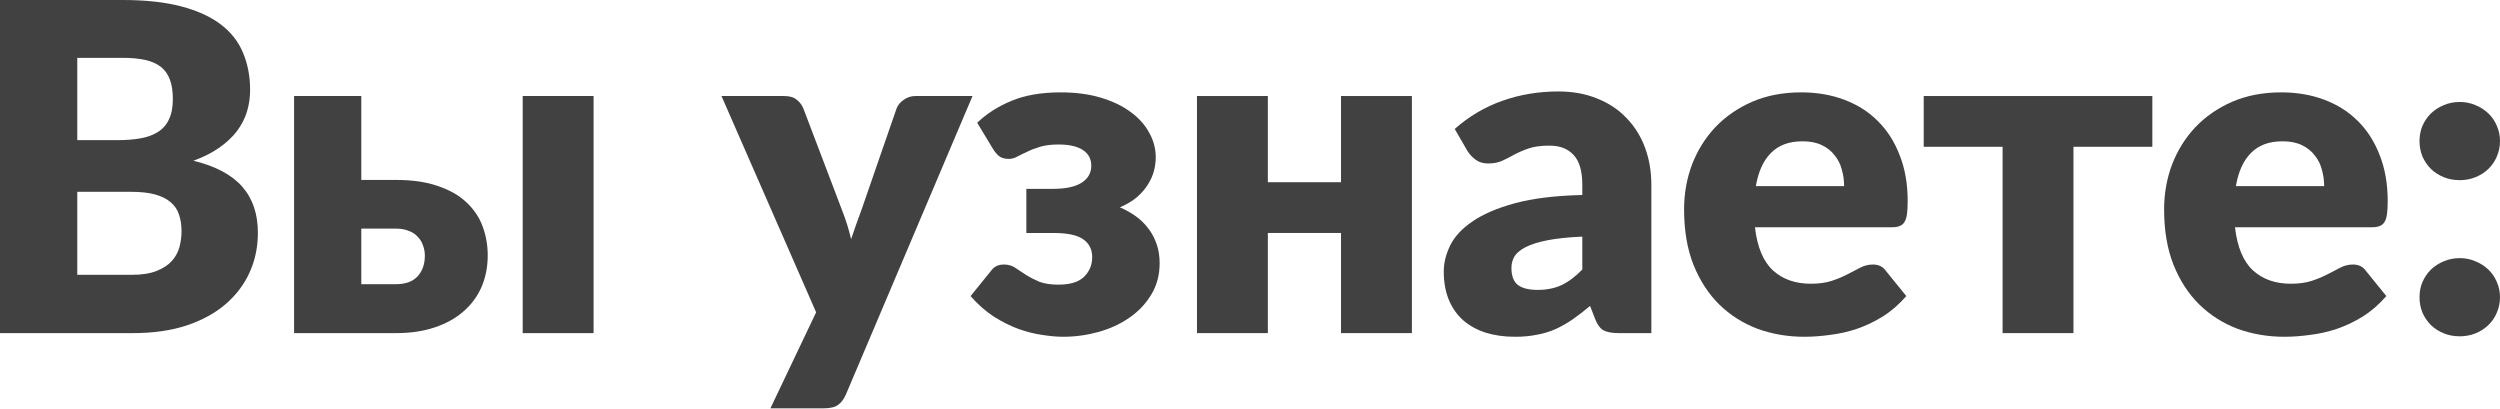
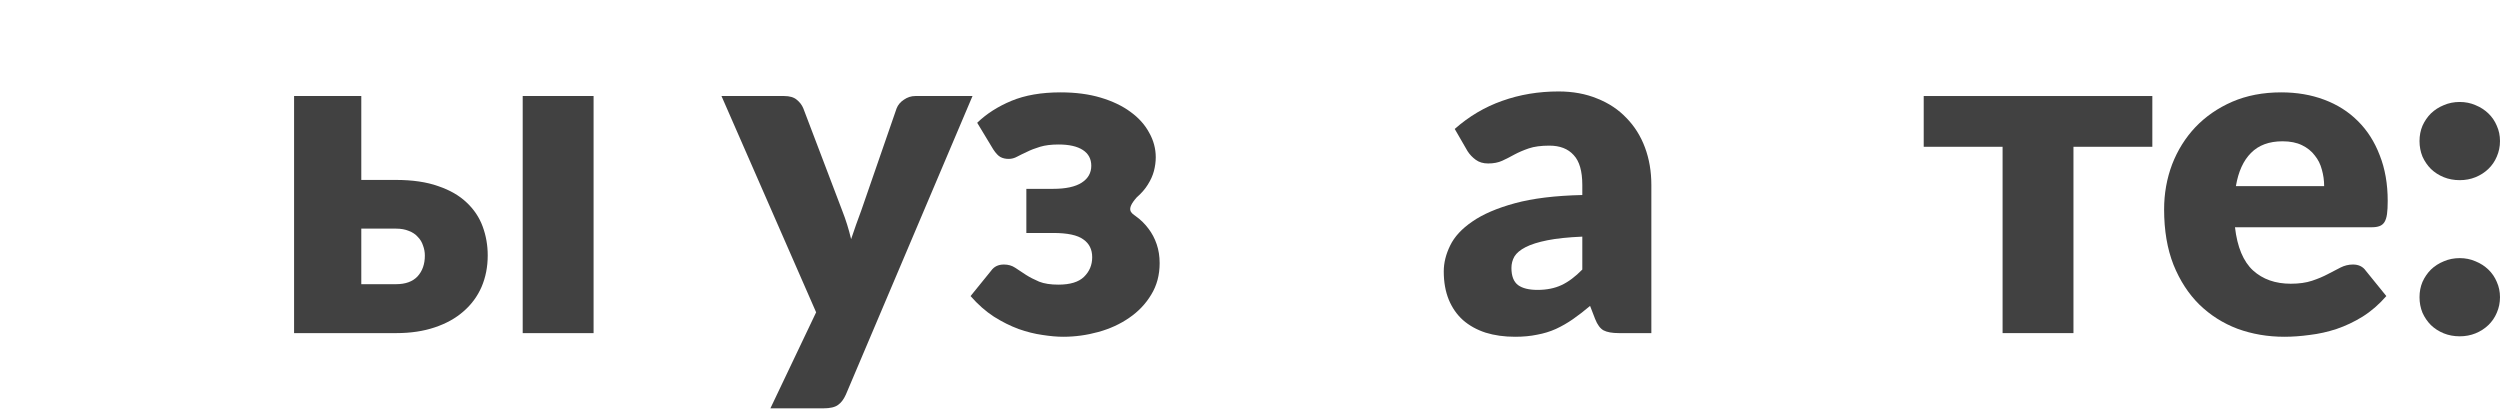
<svg xmlns="http://www.w3.org/2000/svg" width="569" height="93" viewBox="0 0 569 93" fill="none">
-   <path d="M29.973 62.547C32.297 62.547 34.188 62.252 35.645 61.662C37.136 61.073 38.298 60.309 39.131 59.373C39.963 58.436 40.536 57.378 40.848 56.199C41.16 55.019 41.316 53.822 41.316 52.608C41.316 51.221 41.126 49.972 40.744 48.861C40.397 47.752 39.773 46.815 38.871 46.052C38.003 45.288 36.841 44.699 35.384 44.282C33.927 43.866 32.089 43.658 29.869 43.658H17.588V62.547H29.973ZM17.588 13.165V31.898H26.746C28.689 31.898 30.441 31.759 32.002 31.482C33.563 31.204 34.881 30.718 35.957 30.025C37.067 29.331 37.899 28.377 38.454 27.163C39.044 25.948 39.339 24.422 39.339 22.584C39.339 20.78 39.114 19.288 38.663 18.108C38.212 16.894 37.518 15.923 36.581 15.194C35.645 14.466 34.448 13.946 32.991 13.633C31.568 13.321 29.869 13.165 27.891 13.165H17.588ZM27.891 0C33.129 0 37.587 0.486 41.264 1.457C44.941 2.428 47.942 3.799 50.267 5.568C52.591 7.337 54.273 9.488 55.314 12.02C56.389 14.553 56.927 17.38 56.927 20.502C56.927 22.202 56.684 23.85 56.199 25.445C55.713 27.006 54.95 28.481 53.909 29.869C52.868 31.221 51.533 32.47 49.902 33.615C48.272 34.76 46.312 35.748 44.022 36.581C49.018 37.795 52.712 39.755 55.106 42.461C57.499 45.167 58.696 48.671 58.696 52.972C58.696 56.199 58.072 59.199 56.823 61.974C55.574 64.75 53.736 67.178 51.307 69.26C48.914 71.306 45.947 72.919 42.409 74.099C38.871 75.244 34.829 75.816 30.285 75.816H0V0H27.891Z" fill="#414141" />
  <path d="M90.14 64.68C92.29 64.68 93.921 64.091 95.031 62.911C96.141 61.697 96.696 60.119 96.696 58.176C96.696 57.378 96.557 56.615 96.28 55.886C96.037 55.123 95.638 54.464 95.083 53.909C94.563 53.319 93.886 52.868 93.054 52.556C92.221 52.209 91.25 52.036 90.14 52.036H82.23V64.68H90.14ZM90.088 40.952C93.869 40.952 97.078 41.42 99.714 42.357C102.385 43.259 104.554 44.508 106.219 46.104C107.884 47.665 109.098 49.486 109.861 51.567C110.624 53.649 111.006 55.834 111.006 58.124C111.006 60.726 110.538 63.119 109.601 65.305C108.664 67.456 107.294 69.312 105.49 70.873C103.721 72.434 101.536 73.648 98.934 74.515C96.367 75.382 93.453 75.816 90.192 75.816H66.932V21.855H82.23V40.952H90.088ZM135.099 21.855V75.816H118.967V21.855H135.099Z" fill="#414141" />
  <path d="M221.344 21.855L192.516 89.814C192.03 90.889 191.441 91.67 190.747 92.155C190.053 92.676 188.943 92.936 187.416 92.936H175.344L185.751 71.081L164.208 21.855H178.466C179.715 21.855 180.669 22.133 181.328 22.688C182.022 23.243 182.525 23.902 182.837 24.665L191.683 47.925C192.516 50.041 193.192 52.209 193.713 54.429C194.094 53.319 194.476 52.209 194.858 51.099C195.239 49.989 195.638 48.896 196.054 47.821L204.068 24.665C204.38 23.867 204.935 23.208 205.733 22.688C206.531 22.133 207.398 21.855 208.335 21.855H221.344Z" fill="#414141" />
-   <path d="M222.41 27.943C224.527 25.896 227.128 24.231 230.216 22.948C233.303 21.664 237.032 21.022 241.403 21.022C244.803 21.022 247.839 21.421 250.51 22.219C253.181 23.017 255.436 24.093 257.274 25.445C259.148 26.798 260.57 28.377 261.541 30.181C262.547 31.95 263.05 33.823 263.05 35.801C263.05 36.807 262.912 37.847 262.634 38.923C262.357 39.963 261.888 41.004 261.229 42.045C260.605 43.051 259.772 44.005 258.731 44.907C257.691 45.774 256.407 46.537 254.881 47.196C256.199 47.751 257.413 48.428 258.523 49.226C259.633 50.024 260.587 50.96 261.385 52.036C262.183 53.076 262.808 54.256 263.258 55.574C263.709 56.892 263.935 58.332 263.935 59.893C263.935 62.599 263.293 64.993 262.01 67.074C260.761 69.156 259.096 70.907 257.014 72.33C254.967 73.752 252.626 74.827 249.989 75.556C247.353 76.284 244.682 76.649 241.976 76.649C240.588 76.649 239.01 76.51 237.241 76.232C235.506 75.99 233.702 75.538 231.829 74.879C229.956 74.186 228.082 73.249 226.209 72.07C224.336 70.855 222.567 69.294 220.901 67.386L225.585 61.61C226.244 60.674 227.215 60.205 228.499 60.205C229.47 60.205 230.32 60.448 231.048 60.934C231.812 61.419 232.627 61.957 233.494 62.547C234.361 63.102 235.367 63.622 236.512 64.108C237.657 64.559 239.114 64.784 240.883 64.784C243.554 64.784 245.497 64.195 246.711 63.015C247.96 61.801 248.584 60.309 248.584 58.54C248.584 56.771 247.908 55.418 246.555 54.481C245.237 53.51 242.947 53.024 239.686 53.024H233.598V42.981H239.686C242.566 42.981 244.734 42.513 246.191 41.577C247.648 40.64 248.376 39.356 248.376 37.726C248.376 36.165 247.734 34.968 246.451 34.135C245.167 33.303 243.329 32.887 240.935 32.887C239.27 32.887 237.865 33.06 236.72 33.407C235.575 33.754 234.587 34.135 233.754 34.552C232.922 34.933 232.176 35.298 231.517 35.645C230.892 35.991 230.25 36.165 229.591 36.165C228.863 36.165 228.238 36.026 227.718 35.748C227.198 35.471 226.643 34.881 226.053 33.979L222.41 27.943Z" fill="#414141" />
-   <path d="M321.346 21.855V75.816H305.215V53.024H288.563V75.816H272.432V21.855H288.563V41.472H305.215V21.855H321.346Z" fill="#414141" />
+   <path d="M222.41 27.943C224.527 25.896 227.128 24.231 230.216 22.948C233.303 21.664 237.032 21.022 241.403 21.022C244.803 21.022 247.839 21.421 250.51 22.219C253.181 23.017 255.436 24.093 257.274 25.445C259.148 26.798 260.57 28.377 261.541 30.181C262.547 31.95 263.05 33.823 263.05 35.801C263.05 36.807 262.912 37.847 262.634 38.923C262.357 39.963 261.888 41.004 261.229 42.045C260.605 43.051 259.772 44.005 258.731 44.907C256.199 47.751 257.413 48.428 258.523 49.226C259.633 50.024 260.587 50.96 261.385 52.036C262.183 53.076 262.808 54.256 263.258 55.574C263.709 56.892 263.935 58.332 263.935 59.893C263.935 62.599 263.293 64.993 262.01 67.074C260.761 69.156 259.096 70.907 257.014 72.33C254.967 73.752 252.626 74.827 249.989 75.556C247.353 76.284 244.682 76.649 241.976 76.649C240.588 76.649 239.01 76.51 237.241 76.232C235.506 75.99 233.702 75.538 231.829 74.879C229.956 74.186 228.082 73.249 226.209 72.07C224.336 70.855 222.567 69.294 220.901 67.386L225.585 61.61C226.244 60.674 227.215 60.205 228.499 60.205C229.47 60.205 230.32 60.448 231.048 60.934C231.812 61.419 232.627 61.957 233.494 62.547C234.361 63.102 235.367 63.622 236.512 64.108C237.657 64.559 239.114 64.784 240.883 64.784C243.554 64.784 245.497 64.195 246.711 63.015C247.96 61.801 248.584 60.309 248.584 58.54C248.584 56.771 247.908 55.418 246.555 54.481C245.237 53.51 242.947 53.024 239.686 53.024H233.598V42.981H239.686C242.566 42.981 244.734 42.513 246.191 41.577C247.648 40.64 248.376 39.356 248.376 37.726C248.376 36.165 247.734 34.968 246.451 34.135C245.167 33.303 243.329 32.887 240.935 32.887C239.27 32.887 237.865 33.06 236.72 33.407C235.575 33.754 234.587 34.135 233.754 34.552C232.922 34.933 232.176 35.298 231.517 35.645C230.892 35.991 230.25 36.165 229.591 36.165C228.863 36.165 228.238 36.026 227.718 35.748C227.198 35.471 226.643 34.881 226.053 33.979L222.41 27.943Z" fill="#414141" />
  <path d="M360.133 53.857C356.907 53.996 354.253 54.273 352.171 54.69C350.09 55.106 348.442 55.626 347.228 56.251C346.014 56.875 345.164 57.586 344.678 58.384C344.227 59.182 344.002 60.049 344.002 60.986C344.002 62.825 344.505 64.125 345.511 64.888C346.517 65.617 347.991 65.981 349.934 65.981C352.015 65.981 353.836 65.617 355.397 64.888C356.959 64.16 358.537 62.981 360.133 61.35V53.857ZM331.097 29.348C334.358 26.469 337.966 24.335 341.92 22.948C345.91 21.525 350.177 20.814 354.721 20.814C357.982 20.814 360.913 21.352 363.515 22.427C366.152 23.468 368.372 24.942 370.176 26.85C372.014 28.724 373.419 30.961 374.391 33.563C375.362 36.165 375.848 39.009 375.848 42.097V75.816H368.458C366.932 75.816 365.77 75.608 364.972 75.192C364.209 74.775 363.567 73.908 363.047 72.59L361.902 69.624C360.549 70.769 359.248 71.775 357.999 72.642C356.75 73.509 355.45 74.255 354.097 74.879C352.778 75.469 351.356 75.903 349.83 76.18C348.338 76.493 346.673 76.649 344.834 76.649C342.371 76.649 340.134 76.336 338.122 75.712C336.11 75.053 334.392 74.099 332.97 72.85C331.582 71.601 330.507 70.057 329.744 68.219C328.981 66.346 328.599 64.195 328.599 61.766C328.599 59.824 329.085 57.864 330.056 55.886C331.027 53.874 332.71 52.053 335.104 50.423C337.497 48.758 340.723 47.37 344.782 46.26C348.841 45.15 353.958 44.525 360.133 44.386V42.097C360.133 38.94 359.474 36.668 358.155 35.28C356.872 33.858 355.033 33.147 352.64 33.147C350.732 33.147 349.171 33.355 347.956 33.771C346.742 34.188 345.649 34.656 344.678 35.176C343.741 35.697 342.822 36.165 341.92 36.581C341.018 36.997 339.943 37.206 338.694 37.206C337.584 37.206 336.647 36.928 335.884 36.373C335.121 35.818 334.496 35.159 334.011 34.396L331.097 29.348Z" fill="#414141" />
-   <path d="M419.722 42.357C419.722 41.074 419.548 39.825 419.201 38.611C418.889 37.396 418.352 36.321 417.588 35.384C416.86 34.413 415.888 33.632 414.674 33.043C413.46 32.453 411.986 32.158 410.251 32.158C407.199 32.158 404.805 33.043 403.07 34.812C401.336 36.546 400.191 39.062 399.636 42.357H419.722ZM399.428 51.724C399.948 56.233 401.318 59.511 403.539 61.558C405.759 63.57 408.621 64.576 412.125 64.576C413.998 64.576 415.611 64.351 416.964 63.9C418.317 63.449 419.514 62.946 420.554 62.391C421.63 61.836 422.601 61.333 423.468 60.882C424.37 60.431 425.307 60.205 426.278 60.205C427.562 60.205 428.533 60.674 429.192 61.61L433.875 67.386C432.21 69.294 430.406 70.855 428.464 72.07C426.556 73.249 424.578 74.186 422.532 74.879C420.52 75.538 418.49 75.99 416.444 76.232C414.431 76.51 412.506 76.649 410.668 76.649C406.886 76.649 403.331 76.041 400 74.827C396.705 73.579 393.808 71.74 391.31 69.312C388.847 66.883 386.887 63.865 385.43 60.257C384.008 56.65 383.297 52.452 383.297 47.665C383.297 44.057 383.904 40.64 385.118 37.414C386.367 34.188 388.136 31.36 390.426 28.932C392.75 26.503 395.543 24.578 398.803 23.156C402.099 21.734 405.811 21.022 409.939 21.022C413.512 21.022 416.773 21.578 419.722 22.688C422.705 23.798 425.255 25.411 427.371 27.527C429.522 29.643 431.187 32.245 432.366 35.332C433.581 38.385 434.188 41.854 434.188 45.739C434.188 46.954 434.136 47.942 434.032 48.705C433.928 49.469 433.737 50.076 433.459 50.527C433.182 50.978 432.8 51.29 432.314 51.463C431.863 51.637 431.274 51.724 430.545 51.724H399.428Z" fill="#414141" />
  <path d="M489.872 33.407H471.92V75.816H455.789V33.407H437.837V21.855H489.872V33.407Z" fill="#414141" />
  <path d="M528.976 42.357C528.976 41.074 528.803 39.825 528.456 38.611C528.144 37.396 527.606 36.321 526.843 35.384C526.114 34.413 525.143 33.632 523.929 33.043C522.715 32.453 521.241 32.158 519.506 32.158C516.453 32.158 514.06 33.043 512.325 34.812C510.59 36.546 509.446 39.062 508.891 42.357H528.976ZM508.682 51.724C509.203 56.233 510.573 59.511 512.793 61.558C515.014 63.57 517.876 64.576 521.379 64.576C523.253 64.576 524.866 64.351 526.219 63.9C527.572 63.449 528.768 62.946 529.809 62.391C530.884 61.836 531.856 61.333 532.723 60.882C533.625 60.431 534.562 60.205 535.533 60.205C536.817 60.205 537.788 60.674 538.447 61.61L543.13 67.386C541.465 69.294 539.661 70.855 537.719 72.07C535.811 73.249 533.833 74.186 531.786 74.879C529.774 75.538 527.745 75.99 525.698 76.232C523.686 76.51 521.761 76.649 519.922 76.649C516.141 76.649 512.585 76.041 509.255 74.827C505.959 73.579 503.063 71.74 500.565 69.312C498.102 66.883 496.142 63.865 494.685 60.257C493.263 56.65 492.551 52.452 492.551 47.665C492.551 44.057 493.159 40.64 494.373 37.414C495.622 34.188 497.391 31.36 499.68 28.932C502.005 26.503 504.797 24.578 508.058 23.156C511.354 21.734 515.066 21.022 519.194 21.022C522.767 21.022 526.028 21.578 528.976 22.688C531.96 23.798 534.51 25.411 536.626 27.527C538.777 29.643 540.442 32.245 541.621 35.332C542.835 38.385 543.442 41.854 543.442 45.739C543.442 46.954 543.39 47.942 543.286 48.705C543.182 49.469 542.991 50.076 542.714 50.527C542.436 50.978 542.055 51.29 541.569 51.463C541.118 51.637 540.528 51.724 539.8 51.724H508.682Z" fill="#414141" />
  <path d="M550.682 67.646C550.682 66.398 550.907 65.236 551.358 64.16C551.844 63.085 552.486 62.148 553.284 61.35C554.116 60.552 555.088 59.928 556.198 59.477C557.308 58.991 558.522 58.748 559.84 58.748C561.124 58.748 562.321 58.991 563.431 59.477C564.541 59.928 565.512 60.552 566.345 61.35C567.177 62.148 567.819 63.085 568.27 64.16C568.756 65.236 568.998 66.398 568.998 67.646C568.998 68.895 568.756 70.075 568.27 71.185C567.819 72.26 567.177 73.197 566.345 73.995C565.512 74.793 564.541 75.417 563.431 75.868C562.321 76.319 561.124 76.544 559.84 76.544C558.522 76.544 557.308 76.319 556.198 75.868C555.088 75.417 554.116 74.793 553.284 73.995C552.486 73.197 551.844 72.26 551.358 71.185C550.907 70.075 550.682 68.895 550.682 67.646ZM550.682 32.106C550.682 30.857 550.907 29.695 551.358 28.62C551.844 27.544 552.486 26.608 553.284 25.81C554.116 25.012 555.088 24.387 556.198 23.936C557.308 23.451 558.522 23.208 559.84 23.208C561.124 23.208 562.321 23.451 563.431 23.936C564.541 24.387 565.512 25.012 566.345 25.81C567.177 26.608 567.819 27.544 568.27 28.62C568.756 29.695 568.998 30.857 568.998 32.106C568.998 33.355 568.756 34.534 568.27 35.645C567.819 36.72 567.177 37.657 566.345 38.454C565.512 39.252 564.541 39.877 563.431 40.328C562.321 40.779 561.124 41.004 559.84 41.004C558.522 41.004 557.308 40.779 556.198 40.328C555.088 39.877 554.116 39.252 553.284 38.454C552.486 37.657 551.844 36.72 551.358 35.645C550.907 34.534 550.682 33.355 550.682 32.106Z" fill="#414141" />
</svg>